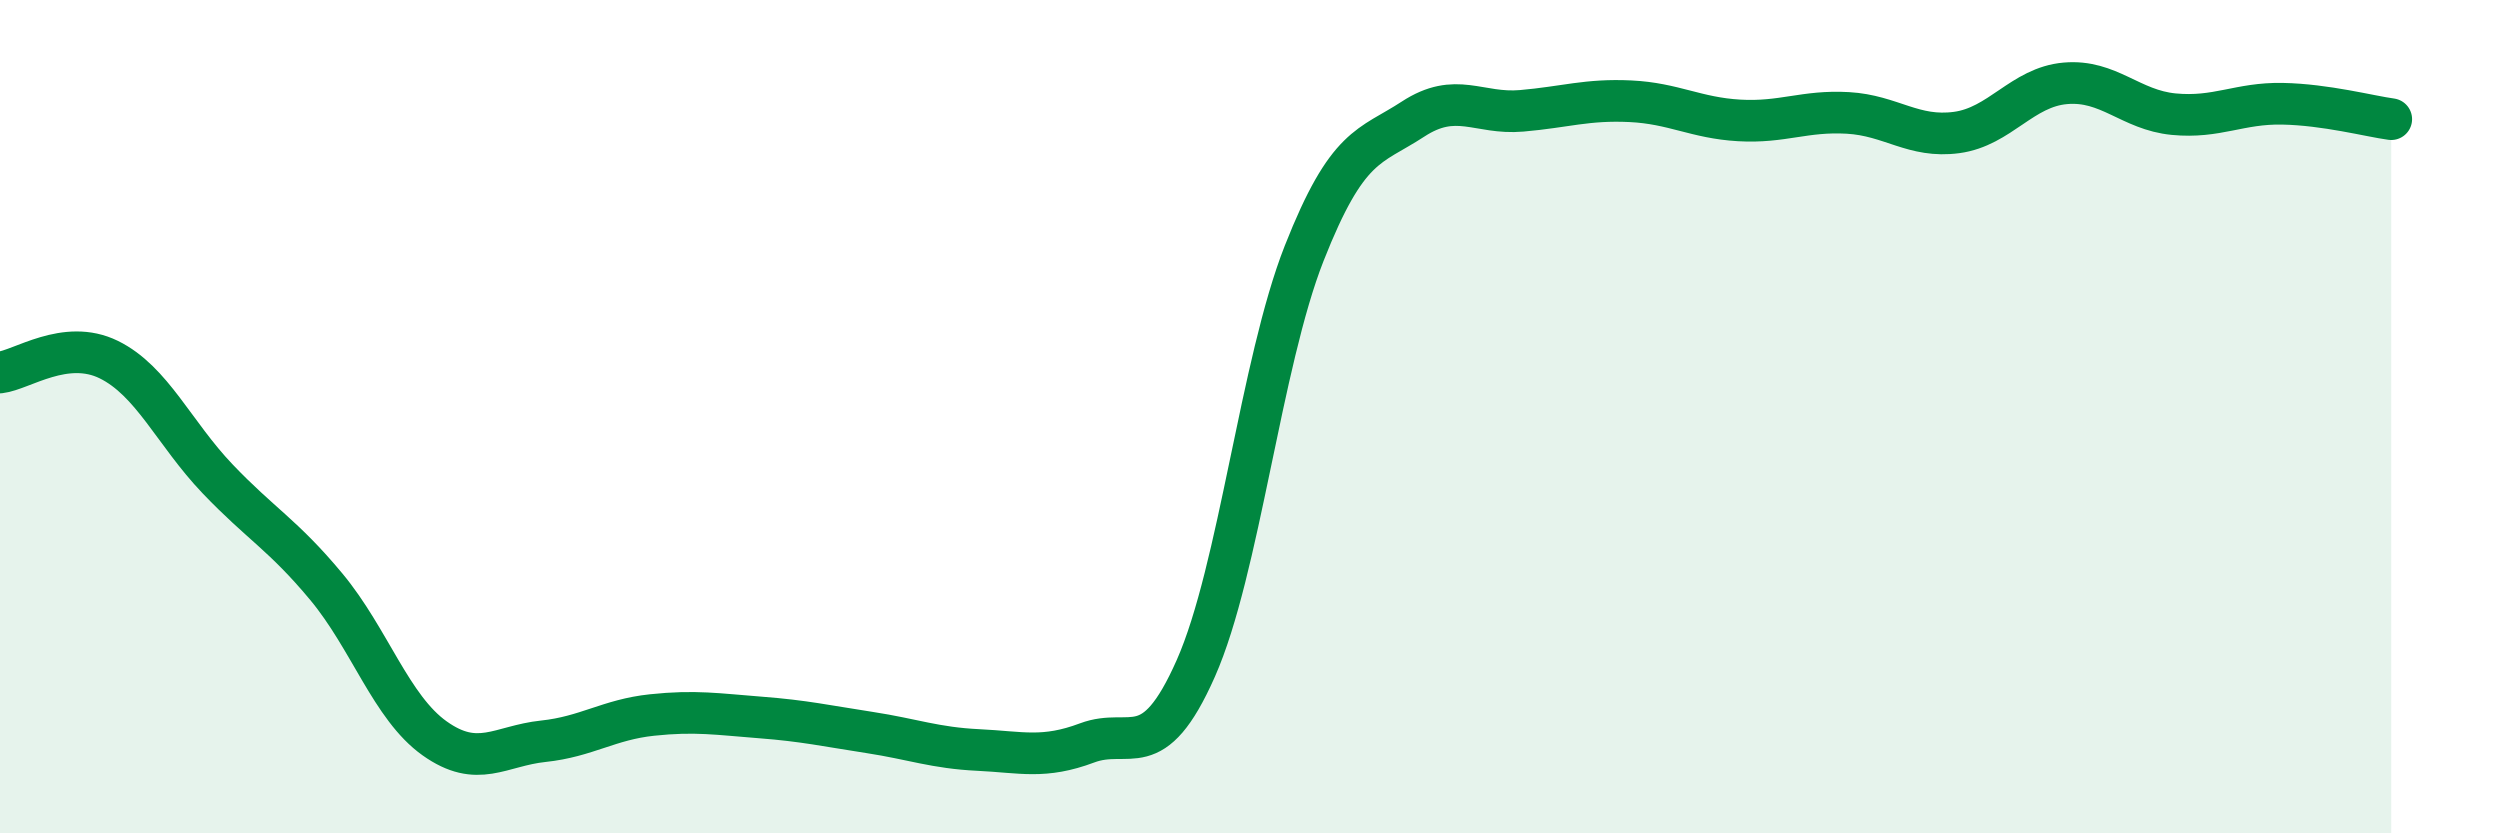
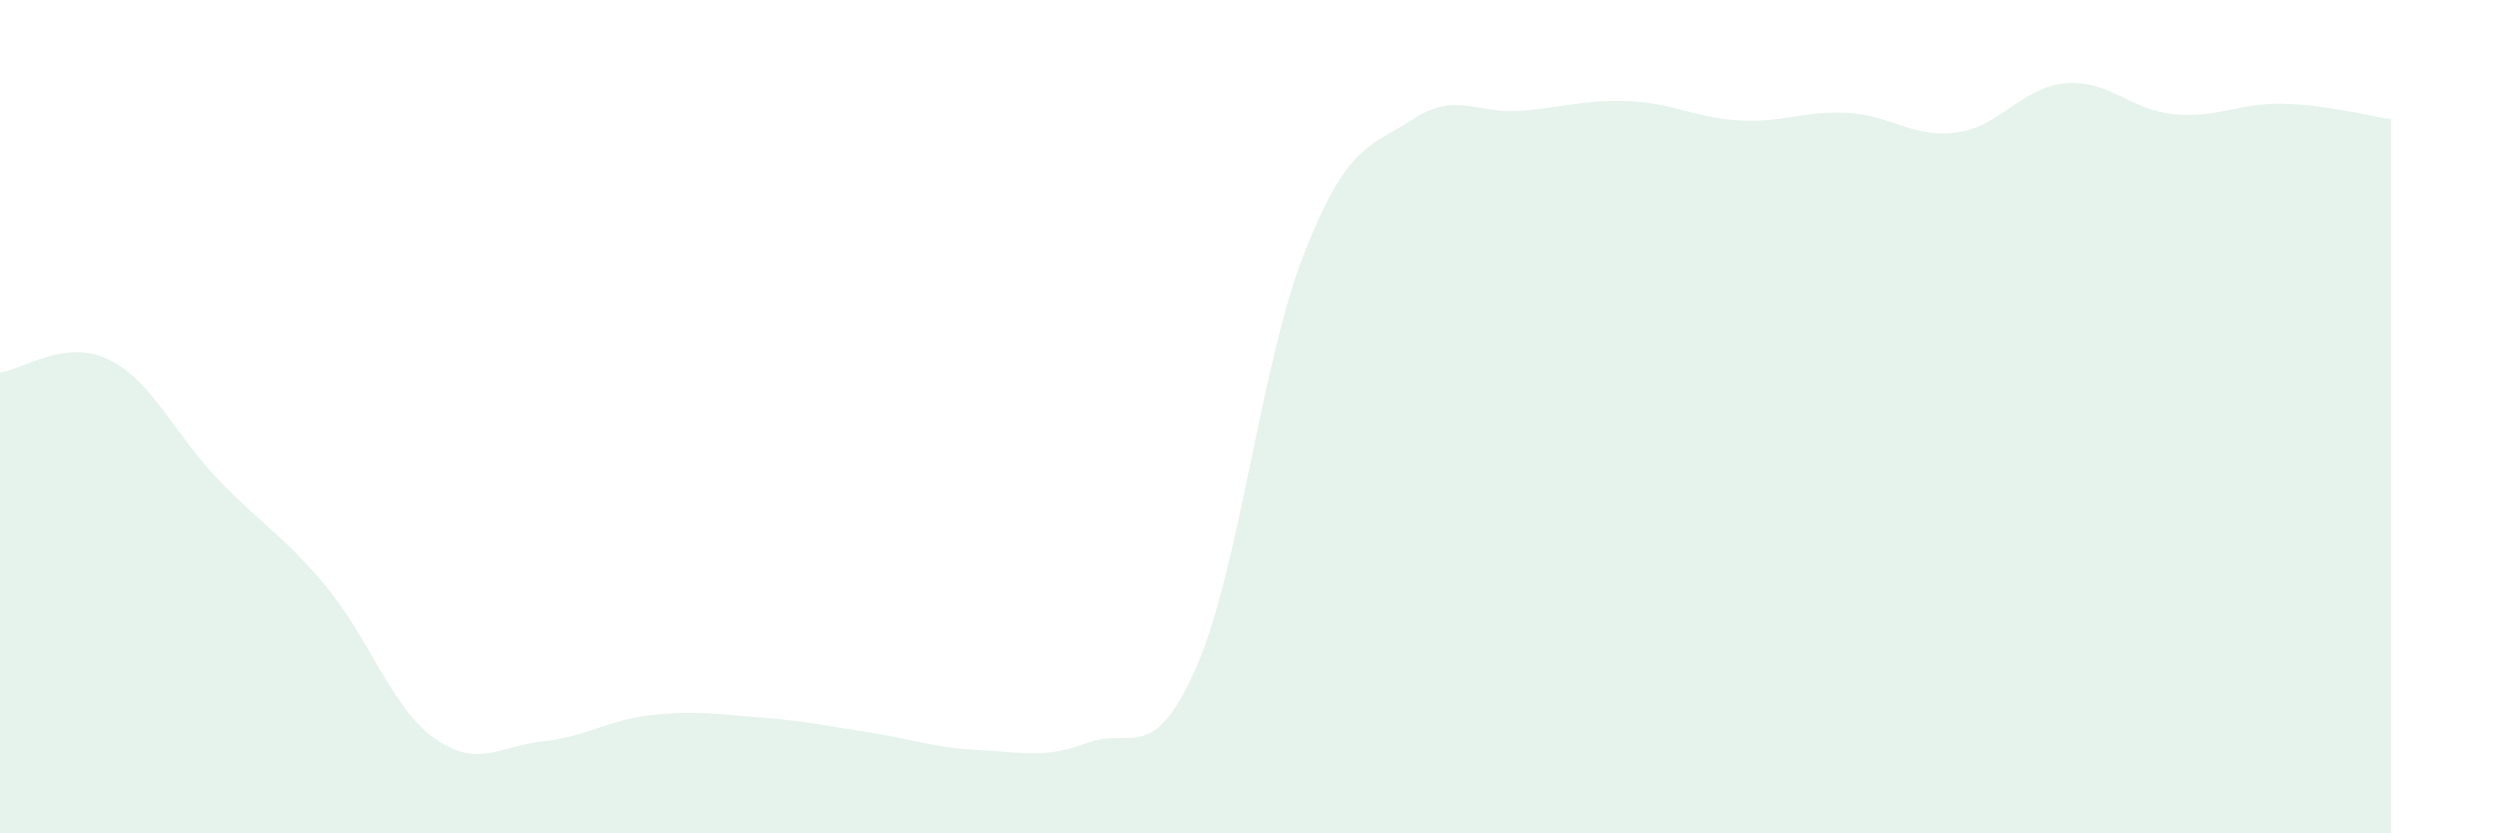
<svg xmlns="http://www.w3.org/2000/svg" width="60" height="20" viewBox="0 0 60 20">
  <path d="M 0,8.94 C 0.52,8.88 1.57,8.12 2.61,8.63 C 3.65,9.14 4.18,10.4 5.22,11.49 C 6.26,12.58 6.79,12.83 7.83,14.08 C 8.87,15.33 9.39,16.98 10.43,17.72 C 11.47,18.46 12,17.9 13.04,17.79 C 14.08,17.68 14.61,17.27 15.65,17.16 C 16.69,17.05 17.22,17.14 18.26,17.22 C 19.3,17.3 19.83,17.42 20.87,17.58 C 21.91,17.74 22.44,17.95 23.48,18 C 24.52,18.05 25.05,18.22 26.09,17.83 C 27.13,17.44 27.66,18.39 28.7,16.04 C 29.74,13.69 30.26,8.72 31.3,6.08 C 32.34,3.44 32.87,3.54 33.91,2.86 C 34.95,2.18 35.48,2.75 36.52,2.66 C 37.56,2.57 38.09,2.38 39.13,2.43 C 40.17,2.48 40.7,2.83 41.74,2.89 C 42.78,2.95 43.31,2.65 44.35,2.71 C 45.39,2.77 45.92,3.32 46.96,3.18 C 48,3.04 48.53,2.09 49.57,2 C 50.61,1.91 51.13,2.64 52.17,2.74 C 53.21,2.84 53.74,2.47 54.78,2.49 C 55.82,2.51 56.87,2.79 57.39,2.86L57.39 20L0 20Z" fill="#008740" opacity="0.1" stroke-linecap="round" stroke-linejoin="round" />
-   <path d="M 0,8.94 C 0.52,8.88 1.57,8.12 2.61,8.63 C 3.65,9.14 4.18,10.4 5.22,11.49 C 6.26,12.58 6.79,12.83 7.83,14.08 C 8.87,15.33 9.39,16.98 10.43,17.72 C 11.47,18.46 12,17.9 13.04,17.79 C 14.08,17.68 14.61,17.27 15.65,17.16 C 16.69,17.05 17.22,17.14 18.26,17.22 C 19.3,17.3 19.83,17.42 20.87,17.58 C 21.91,17.74 22.44,17.95 23.48,18 C 24.52,18.05 25.05,18.22 26.09,17.83 C 27.13,17.44 27.66,18.39 28.7,16.04 C 29.74,13.69 30.26,8.72 31.3,6.08 C 32.34,3.44 32.87,3.54 33.91,2.86 C 34.95,2.18 35.48,2.75 36.52,2.66 C 37.56,2.57 38.09,2.38 39.13,2.43 C 40.17,2.48 40.7,2.83 41.74,2.89 C 42.78,2.95 43.31,2.65 44.35,2.71 C 45.39,2.77 45.92,3.32 46.96,3.18 C 48,3.04 48.53,2.09 49.57,2 C 50.61,1.91 51.13,2.64 52.17,2.74 C 53.21,2.84 53.74,2.47 54.78,2.49 C 55.82,2.51 56.87,2.79 57.39,2.86" stroke="#008740" stroke-width="1" fill="none" stroke-linecap="round" stroke-linejoin="round" />
</svg>